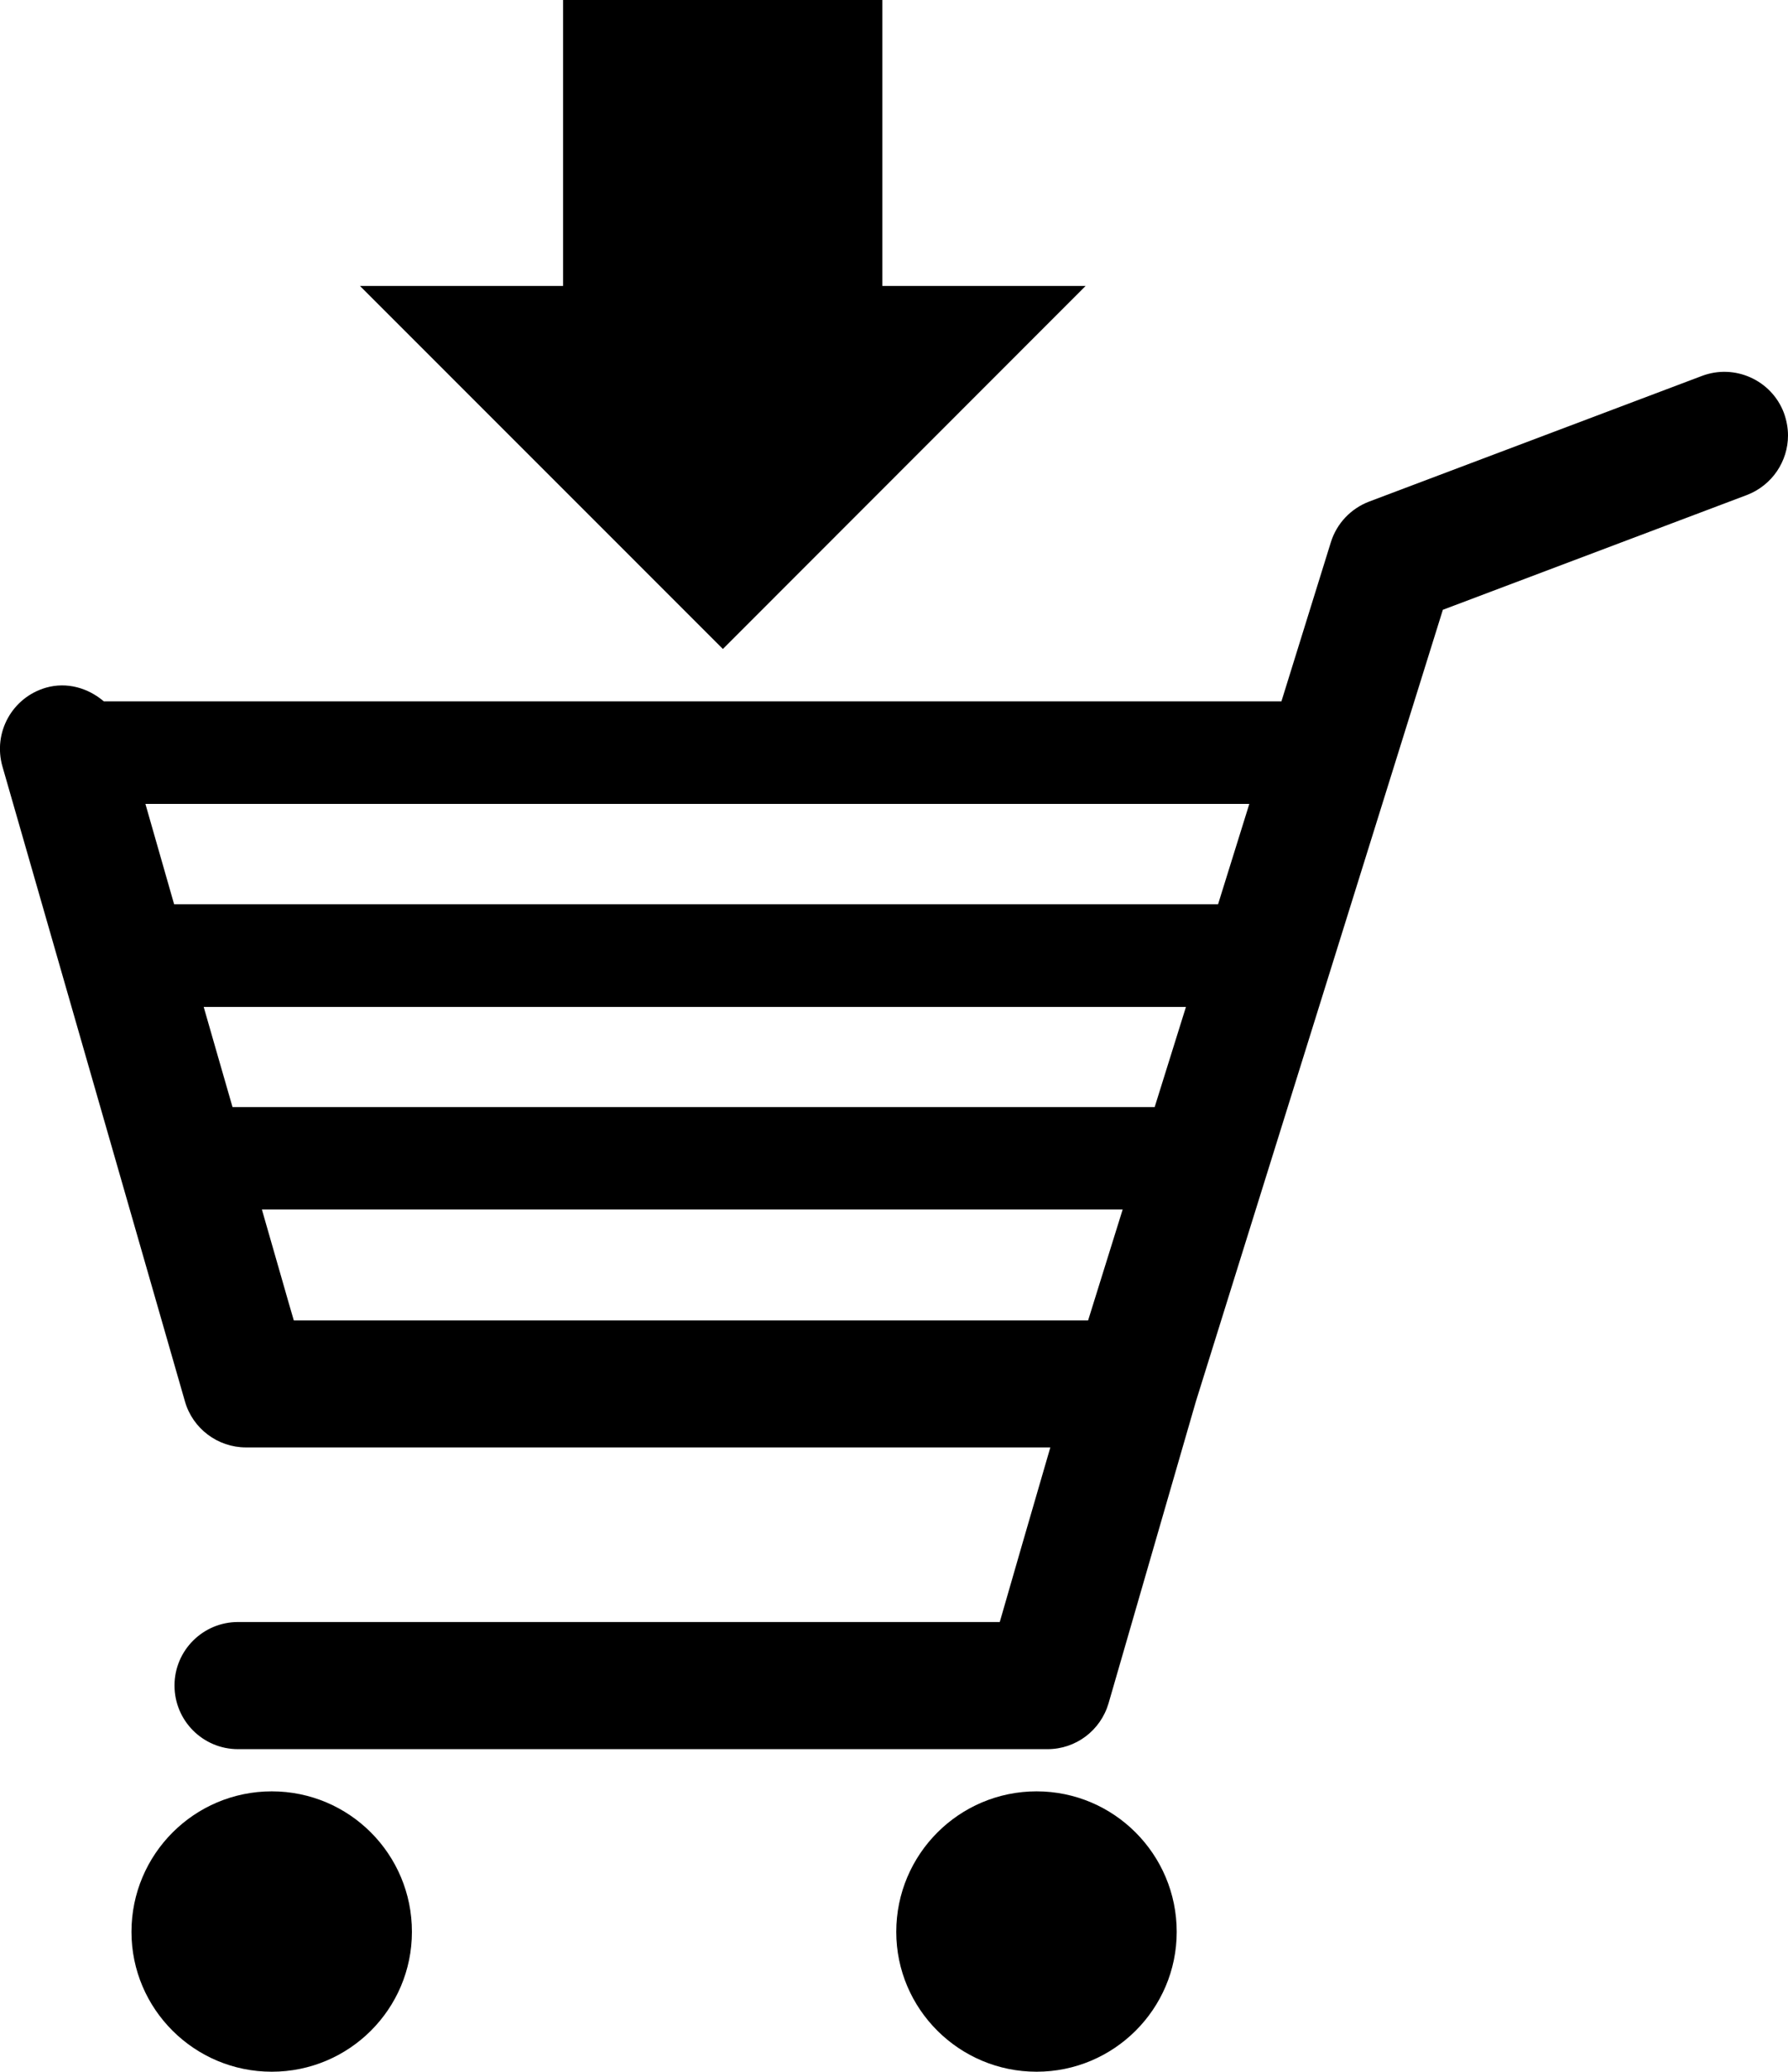
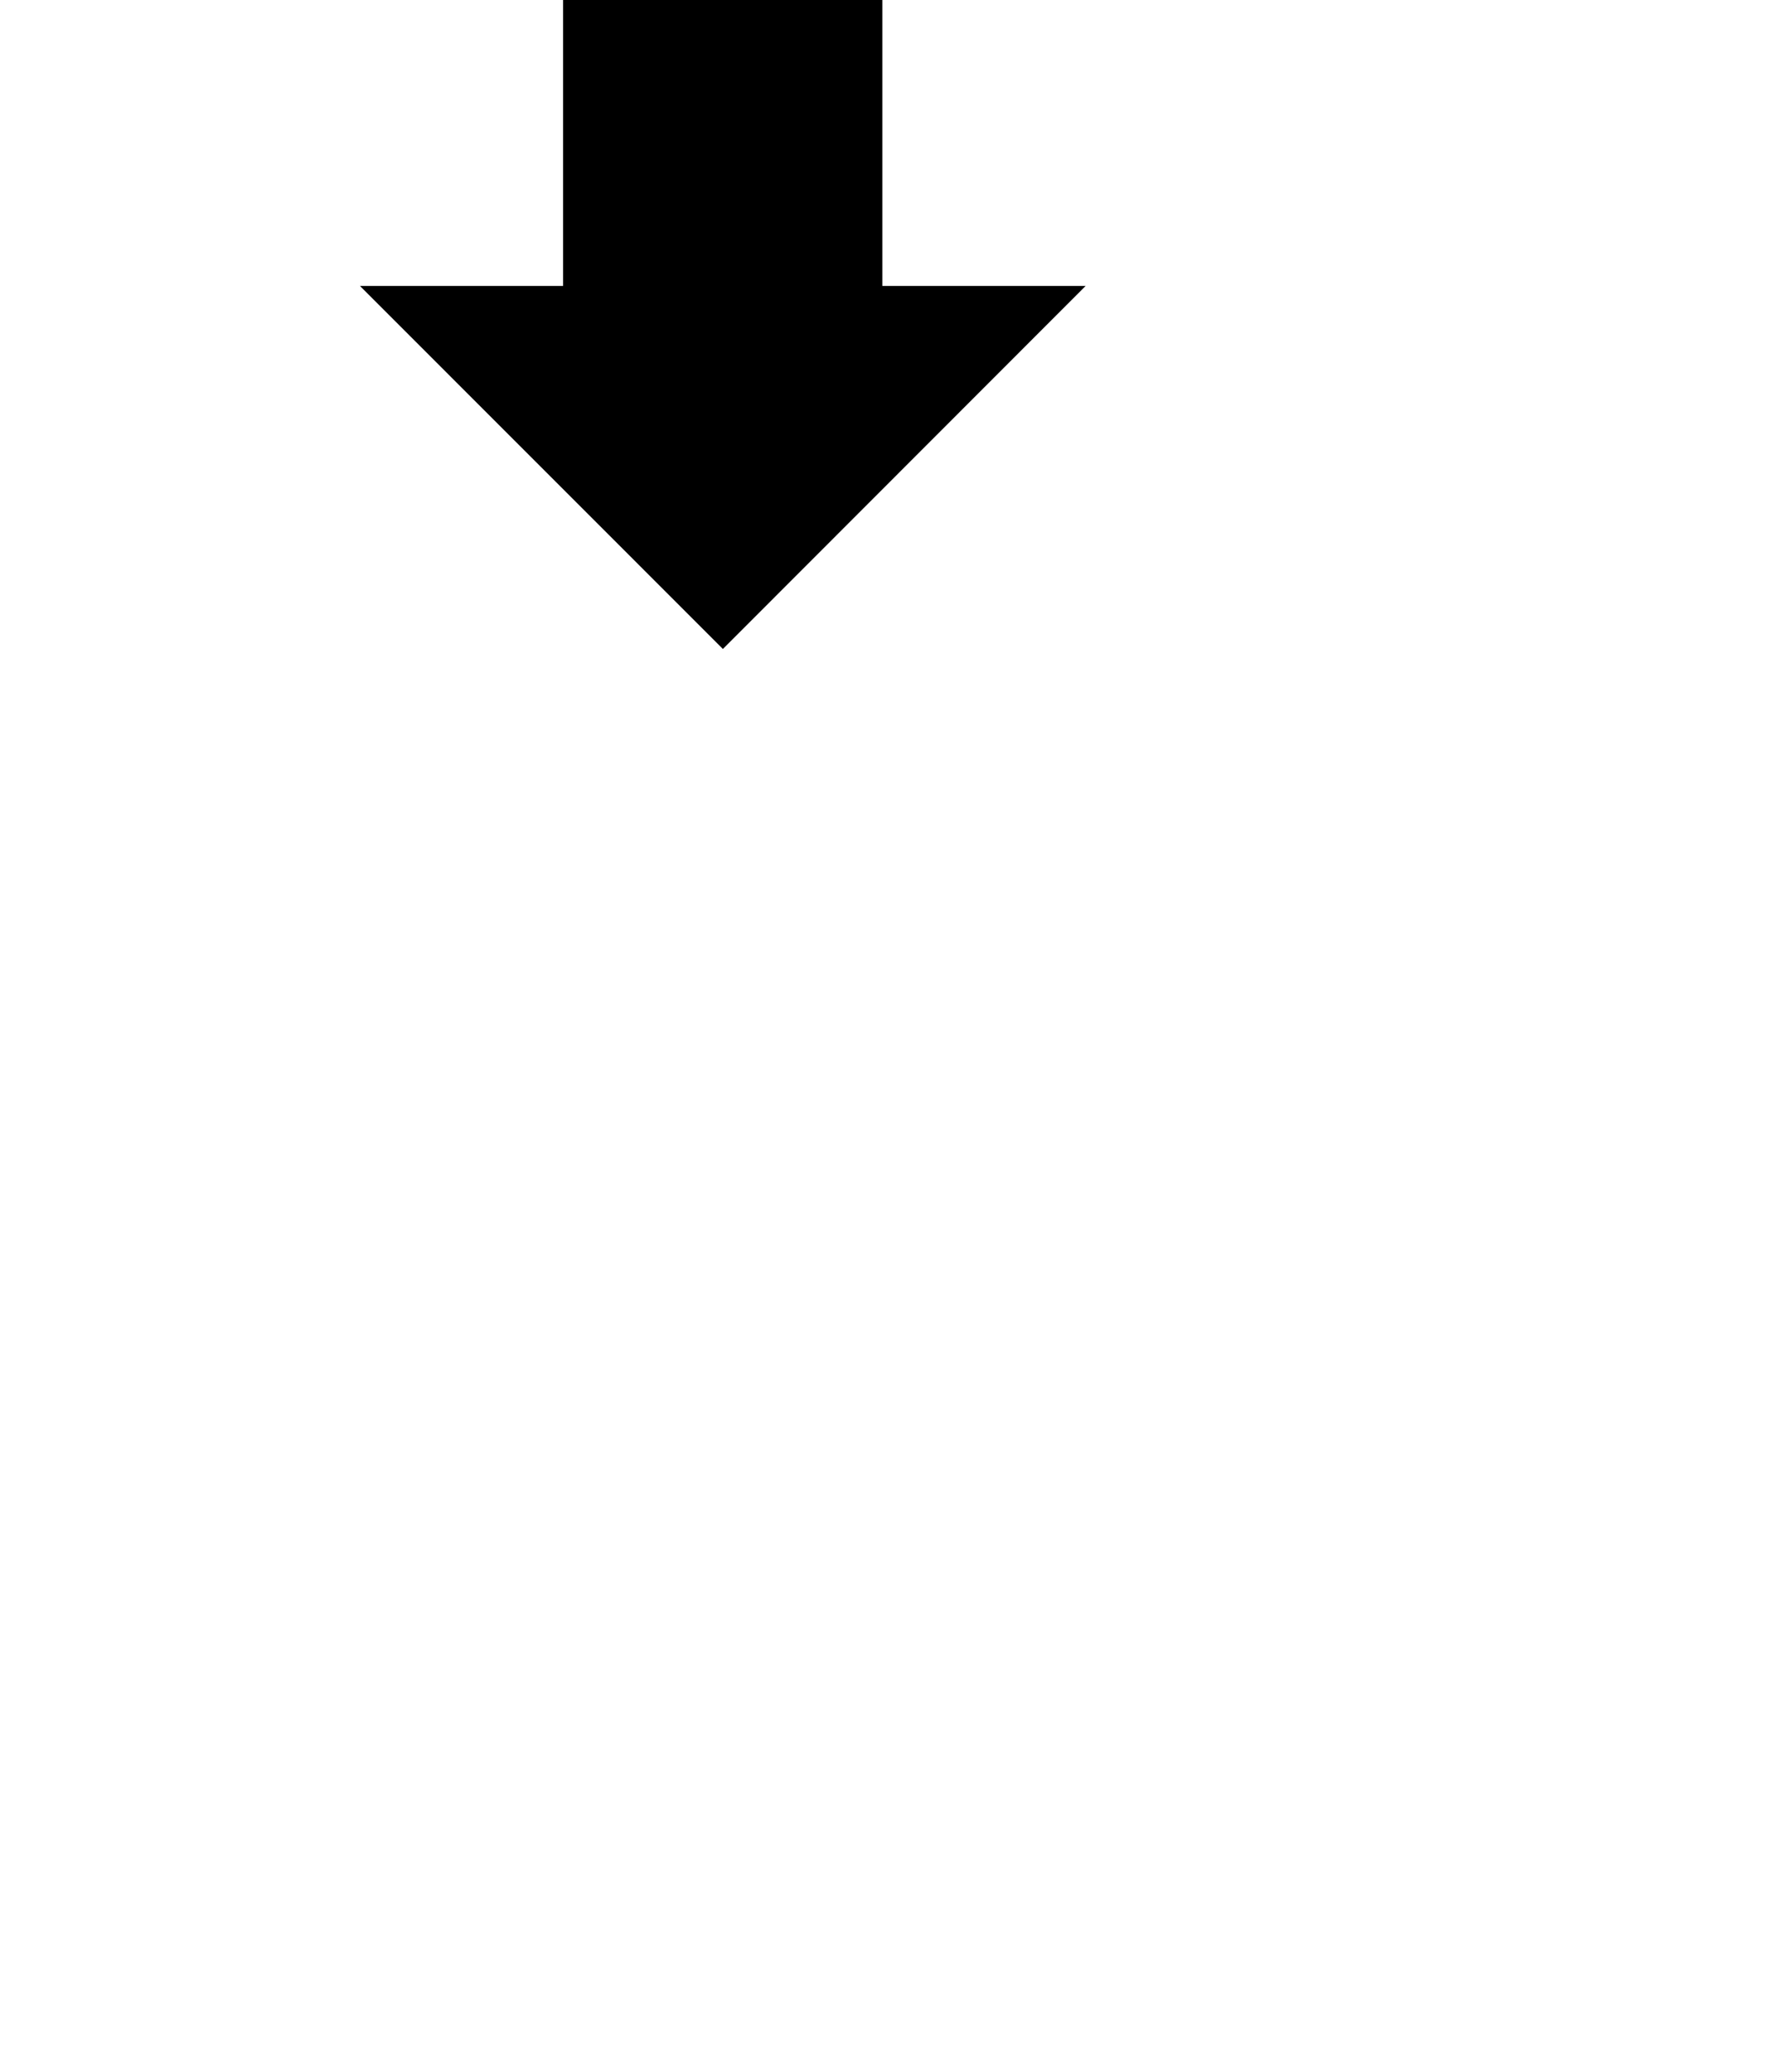
<svg xmlns="http://www.w3.org/2000/svg" version="1.1" id="Capa_1" x="0px" y="0px" width="18.986px" height="22px" viewBox="0 0 18.986 22" enable-background="new 0 0 18.986 22" xml:space="preserve">
  <g>
-     <path d="M11.007,19.021c-0.822,0-1.49,0.668-1.49,1.492c0,0.819,0.668,1.485,1.49,1.485c0.821,0,1.488-0.666,1.488-1.485   C12.495,19.689,11.828,19.021,11.007,19.021z" />
-     <path d="M2.886,19.021c-0.823,0-1.49,0.668-1.49,1.492c0,0.819,0.667,1.485,1.49,1.485c0.822,0,1.488-0.666,1.488-1.485   C4.375,19.689,3.709,19.021,2.886,19.021z" />
-     <path d="M18.942,4.383c-0.132-0.347-0.521-0.522-0.868-0.392l-3.536,1.335c-0.194,0.074-0.344,0.232-0.406,0.431l-0.525,1.69H1.102   C0.937,7.306,0.712,7.238,0.488,7.302C0.129,7.406-0.077,7.779,0.026,8.139l1.938,6.742c0.082,0.288,0.348,0.488,0.647,0.488h8.542   c-0.186,0.637-0.422,1.454-0.537,1.854c-0.896,0-8.089,0-8.089,0c-0.371,0-0.674,0.301-0.674,0.674   c0,0.375,0.303,0.676,0.674,0.676h8.596c0.301,0,0.563-0.198,0.648-0.486l0.927-3.204c0.053-0.167,2.443-7.832,2.623-8.408   c0.514-0.194,3.229-1.219,3.229-1.219c0.269-0.104,0.436-0.359,0.436-0.632C18.986,4.544,18.971,4.463,18.942,4.383z    M11.554,14.021H3.12c-0.057-0.191-0.18-0.629-0.339-1.178h9.14L11.554,14.021z M12.261,11.755H2.469   c-0.101-0.348-0.203-0.706-0.306-1.063h10.43L12.261,11.755z M12.934,9.602H1.849C1.734,9.198,1.63,8.835,1.544,8.536h11.722   L12.934,9.602z" />
    <polygon points="11.528,3.036 9.369,3.036 9.369,0 5.979,0 5.979,3.036 3.822,3.036 7.676,6.891  " />
  </g>
</svg>